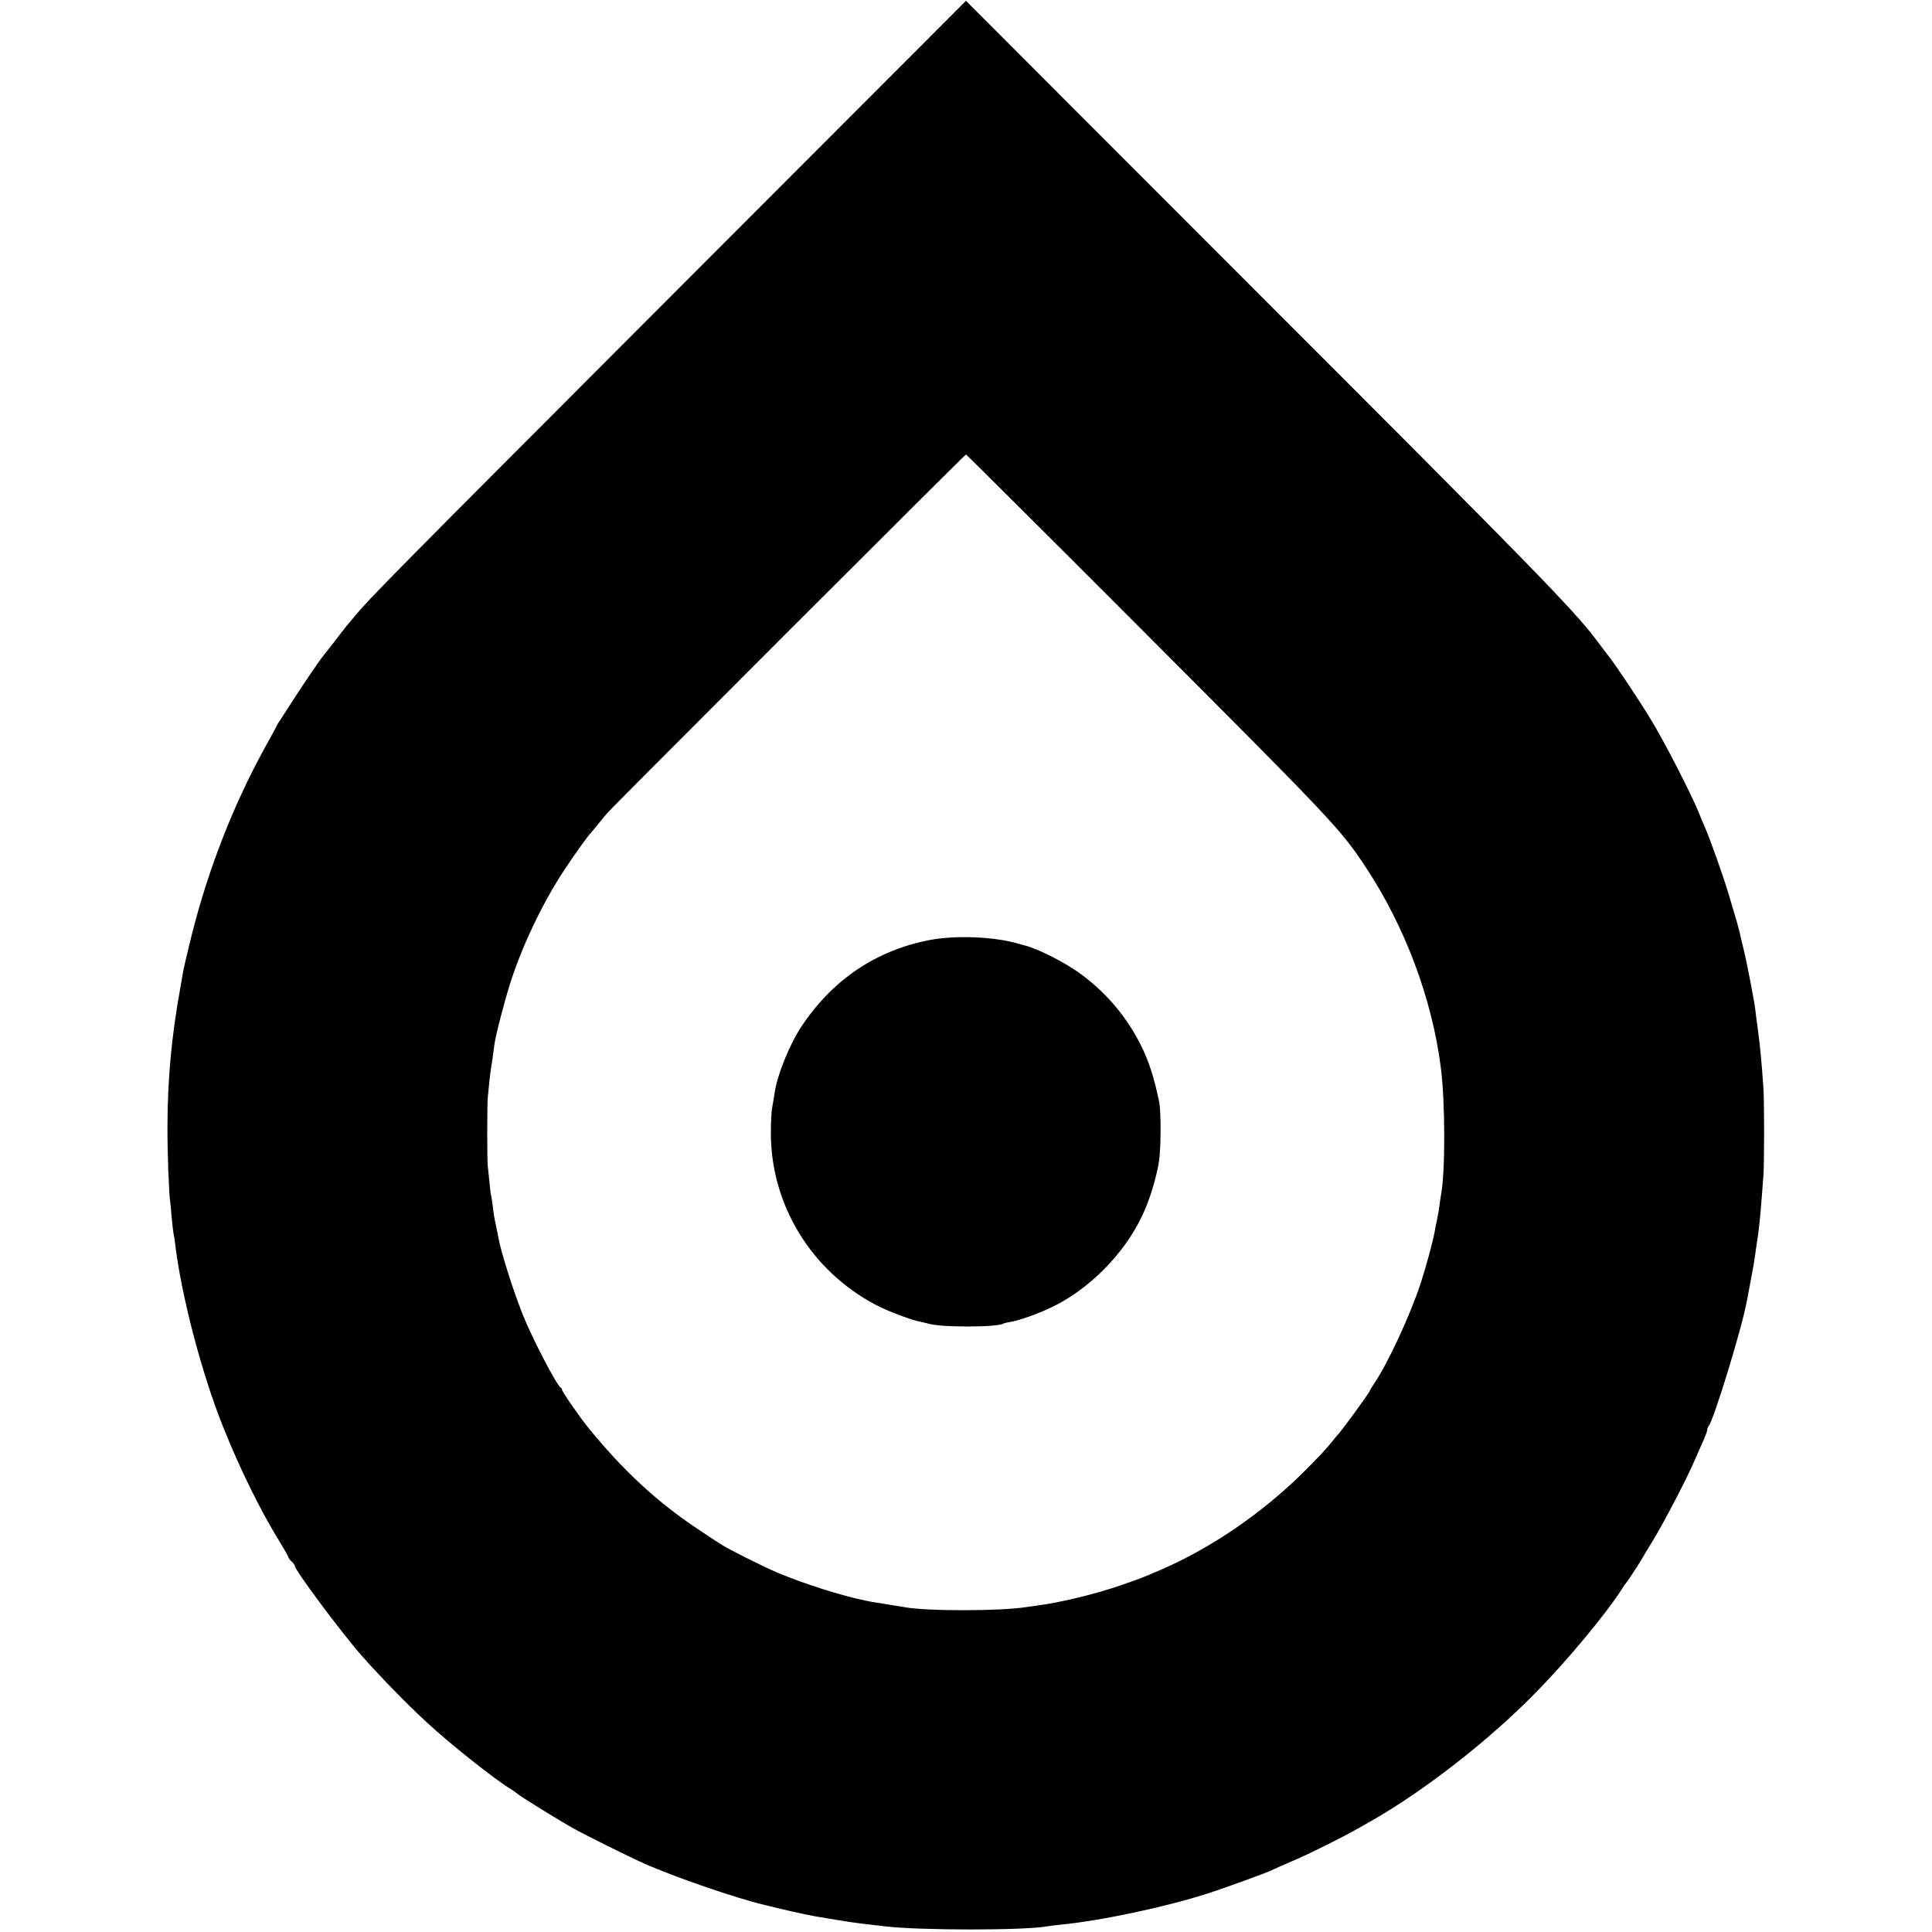
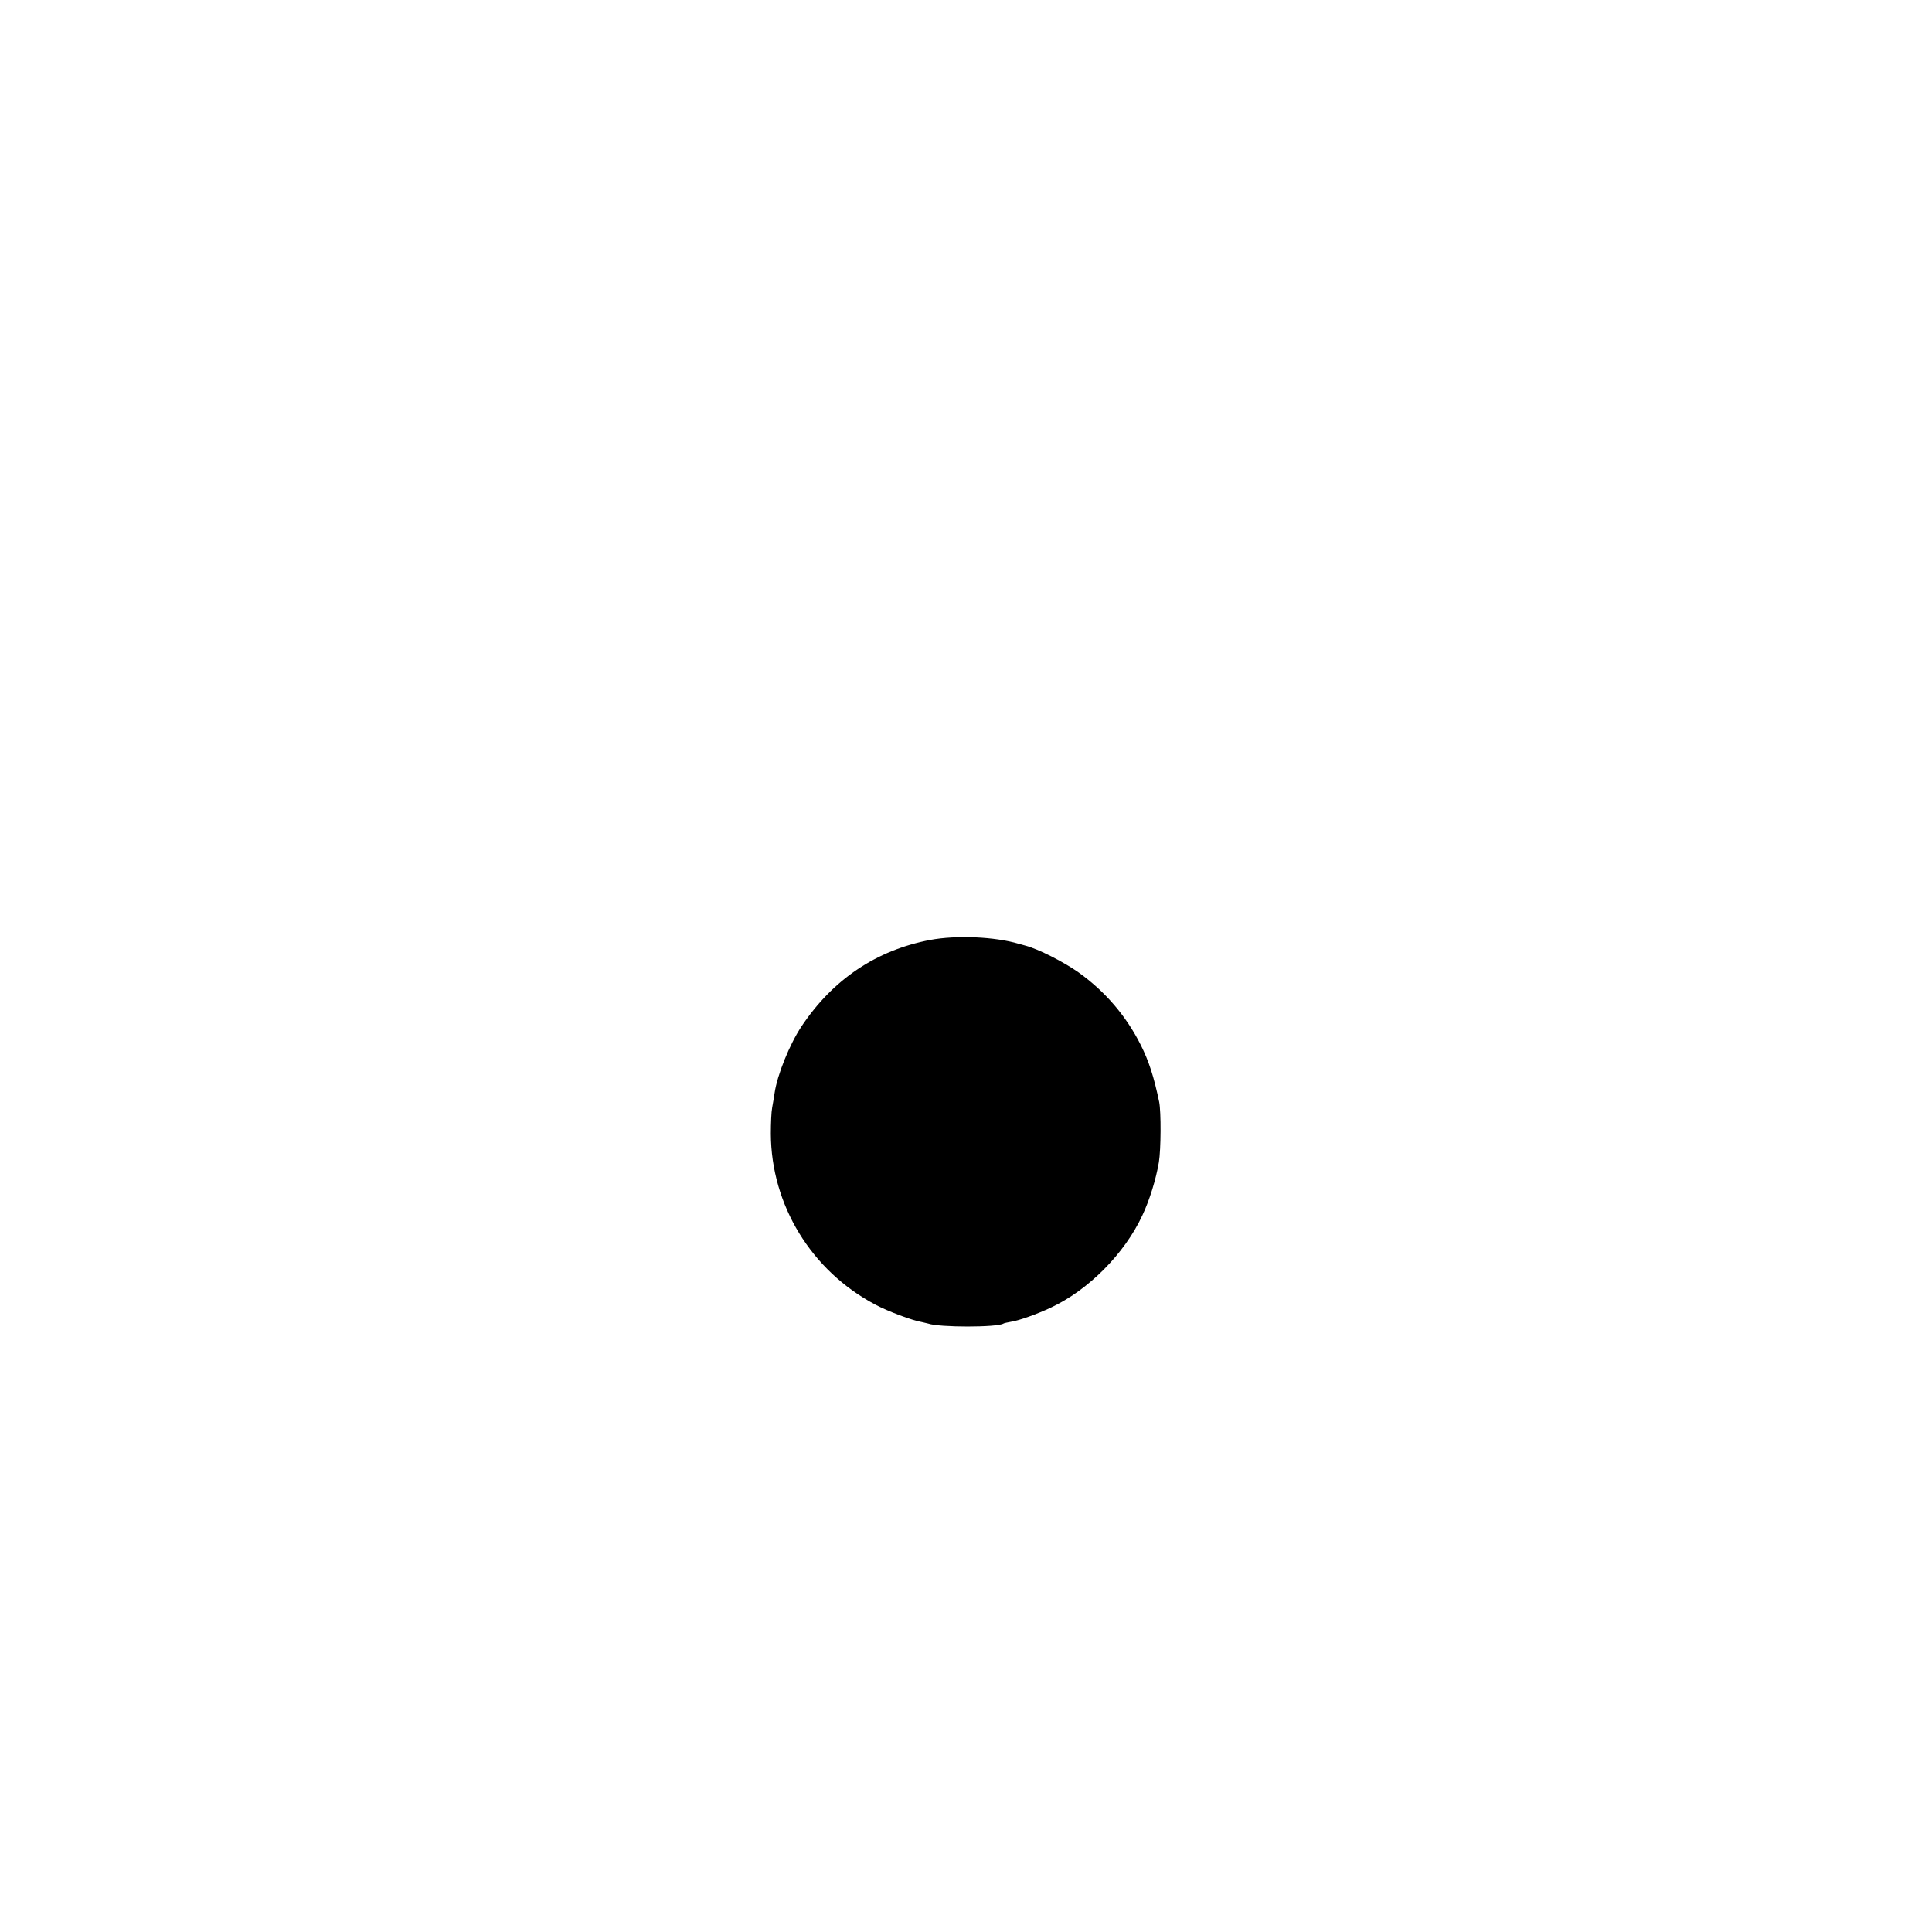
<svg xmlns="http://www.w3.org/2000/svg" version="1.0" width="1186pt" height="1186pt" viewBox="0 0 1186 1186" preserveAspectRatio="xMidYMid meet">
  <g transform="translate(0,1186) scale(0.1,-0.1)" fill="#000000" stroke="none">
-     <path d="M4127 10050 c-1704 -1706 -1863 -1867 -1945 -1968 -19 -23 -43 -51 -54 -64 -11 -13 -45 -57 -76 -98 -32 -41 -60 -77 -63 -80 -12 -11 -128 -181 -188 -275 -35 -55 -72 -112 -82 -127 -10 -15 -19 -29 -19 -31 0 -2 -27 -52 -60 -111 -204 -366 -360 -765 -465 -1183 -24 -98 -46 -191 -49 -208 -3 -16 -12 -70 -21 -120 -52 -289 -76 -548 -77 -835 -1 -150 9 -429 17 -469 1 -9 6 -52 9 -96 4 -44 9 -87 11 -95 2 -8 6 -33 9 -56 36 -314 162 -800 294 -1129 107 -268 232 -521 354 -718 26 -43 48 -82 48 -86 0 -4 9 -16 20 -26 11 -10 20 -23 20 -28 0 -26 290 -415 414 -555 113 -127 259 -278 387 -397 149 -139 434 -365 530 -421 10 -6 27 -18 36 -26 22 -19 255 -163 343 -212 67 -38 349 -178 433 -215 188 -84 572 -216 745 -256 9 -2 44 -11 78 -19 34 -8 72 -17 85 -20 13 -2 44 -9 69 -15 25 -5 59 -12 75 -15 220 -37 236 -39 340 -51 28 -3 66 -8 85 -10 214 -26 863 -26 1000 0 14 2 50 7 80 10 243 23 644 108 903 191 103 33 371 131 394 143 10 6 68 31 128 57 98 41 306 145 408 203 20 11 53 30 72 41 324 184 723 494 1011 788 196 199 437 490 530 637 10 17 21 32 24 35 7 6 81 119 96 145 6 11 37 63 69 115 71 116 212 387 258 495 19 44 44 101 56 127 11 26 21 53 21 60 0 8 4 18 9 24 30 33 203 596 234 765 3 13 10 51 16 84 6 33 13 71 16 85 8 40 13 72 20 120 3 25 8 56 10 70 10 60 20 145 30 280 3 41 8 100 10 130 6 65 6 473 0 545 -13 180 -19 240 -35 365 -6 42 -13 94 -15 115 -8 63 -55 304 -72 370 -8 33 -16 67 -18 75 -4 23 -25 101 -36 135 -5 17 -23 77 -40 135 -31 104 -117 345 -144 404 -7 17 -26 60 -40 96 -47 113 -199 410 -280 545 -73 123 -221 345 -272 410 -29 38 -31 39 -76 100 -138 183 -394 445 -2060 2111 l-1807 1809 -1803 -1805z m2914 -2087 c1140 -1142 1189 -1193 1344 -1428 240 -364 406 -805 460 -1230 27 -211 28 -640 1 -780 -2 -11 -7 -42 -10 -70 -4 -27 -11 -68 -16 -90 -5 -22 -11 -54 -14 -71 -9 -52 -53 -214 -84 -309 -63 -193 -199 -488 -283 -613 -16 -24 -29 -45 -29 -47 0 -10 -176 -252 -200 -275 -3 -3 -23 -27 -45 -55 -22 -27 -93 -103 -158 -167 -256 -255 -570 -470 -882 -605 -106 -46 -133 -56 -243 -94 -159 -55 -375 -107 -509 -124 -26 -4 -58 -8 -70 -10 -162 -26 -616 -26 -750 -1 -10 2 -54 9 -98 16 -44 7 -89 14 -100 16 -11 2 -29 6 -40 8 -143 28 -387 106 -545 173 -100 43 -310 149 -354 179 -12 7 -71 47 -133 88 -244 162 -452 353 -668 617 -51 62 -165 226 -165 238 0 5 -4 11 -8 13 -22 9 -175 303 -231 443 -63 157 -139 399 -154 490 -3 17 -10 50 -15 75 -6 25 -14 72 -17 105 -4 33 -9 62 -10 65 -2 3 -6 39 -10 80 -4 41 -9 89 -11 105 -4 39 -4 356 0 415 5 57 17 169 22 195 2 11 7 40 10 65 3 25 7 55 9 68 8 59 66 282 101 388 72 223 194 478 320 671 65 100 155 226 174 243 3 3 21 25 41 50 20 25 46 56 58 70 36 42 2194 2200 2201 2200 3 0 503 -498 1111 -1107z" />
-     <path d="M5710 6090 c-331 -63 -598 -243 -790 -531 -73 -110 -149 -298 -165 -409 -4 -25 -10 -65 -15 -90 -5 -25 -8 -97 -8 -160 2 -437 248 -841 642 -1049 74 -40 229 -98 286 -107 14 -3 31 -7 38 -9 67 -24 424 -24 462 0 4 3 25 7 46 11 48 7 160 47 243 86 232 108 454 331 564 568 44 93 83 220 101 325 13 79 14 309 2 370 -32 154 -63 250 -113 350 -90 179 -218 328 -381 445 -92 65 -247 144 -327 165 -16 5 -34 9 -40 11 -147 44 -384 54 -545 24z" />
+     <path d="M5710 6090 c-331 -63 -598 -243 -790 -531 -73 -110 -149 -298 -165 -409 -4 -25 -10 -65 -15 -90 -5 -25 -8 -97 -8 -160 2 -437 248 -841 642 -1049 74 -40 229 -98 286 -107 14 -3 31 -7 38 -9 67 -24 424 -24 462 0 4 3 25 7 46 11 48 7 160 47 243 86 232 108 454 331 564 568 44 93 83 220 101 325 13 79 14 309 2 370 -32 154 -63 250 -113 350 -90 179 -218 328 -381 445 -92 65 -247 144 -327 165 -16 5 -34 9 -40 11 -147 44 -384 54 -545 24" />
  </g>
</svg>